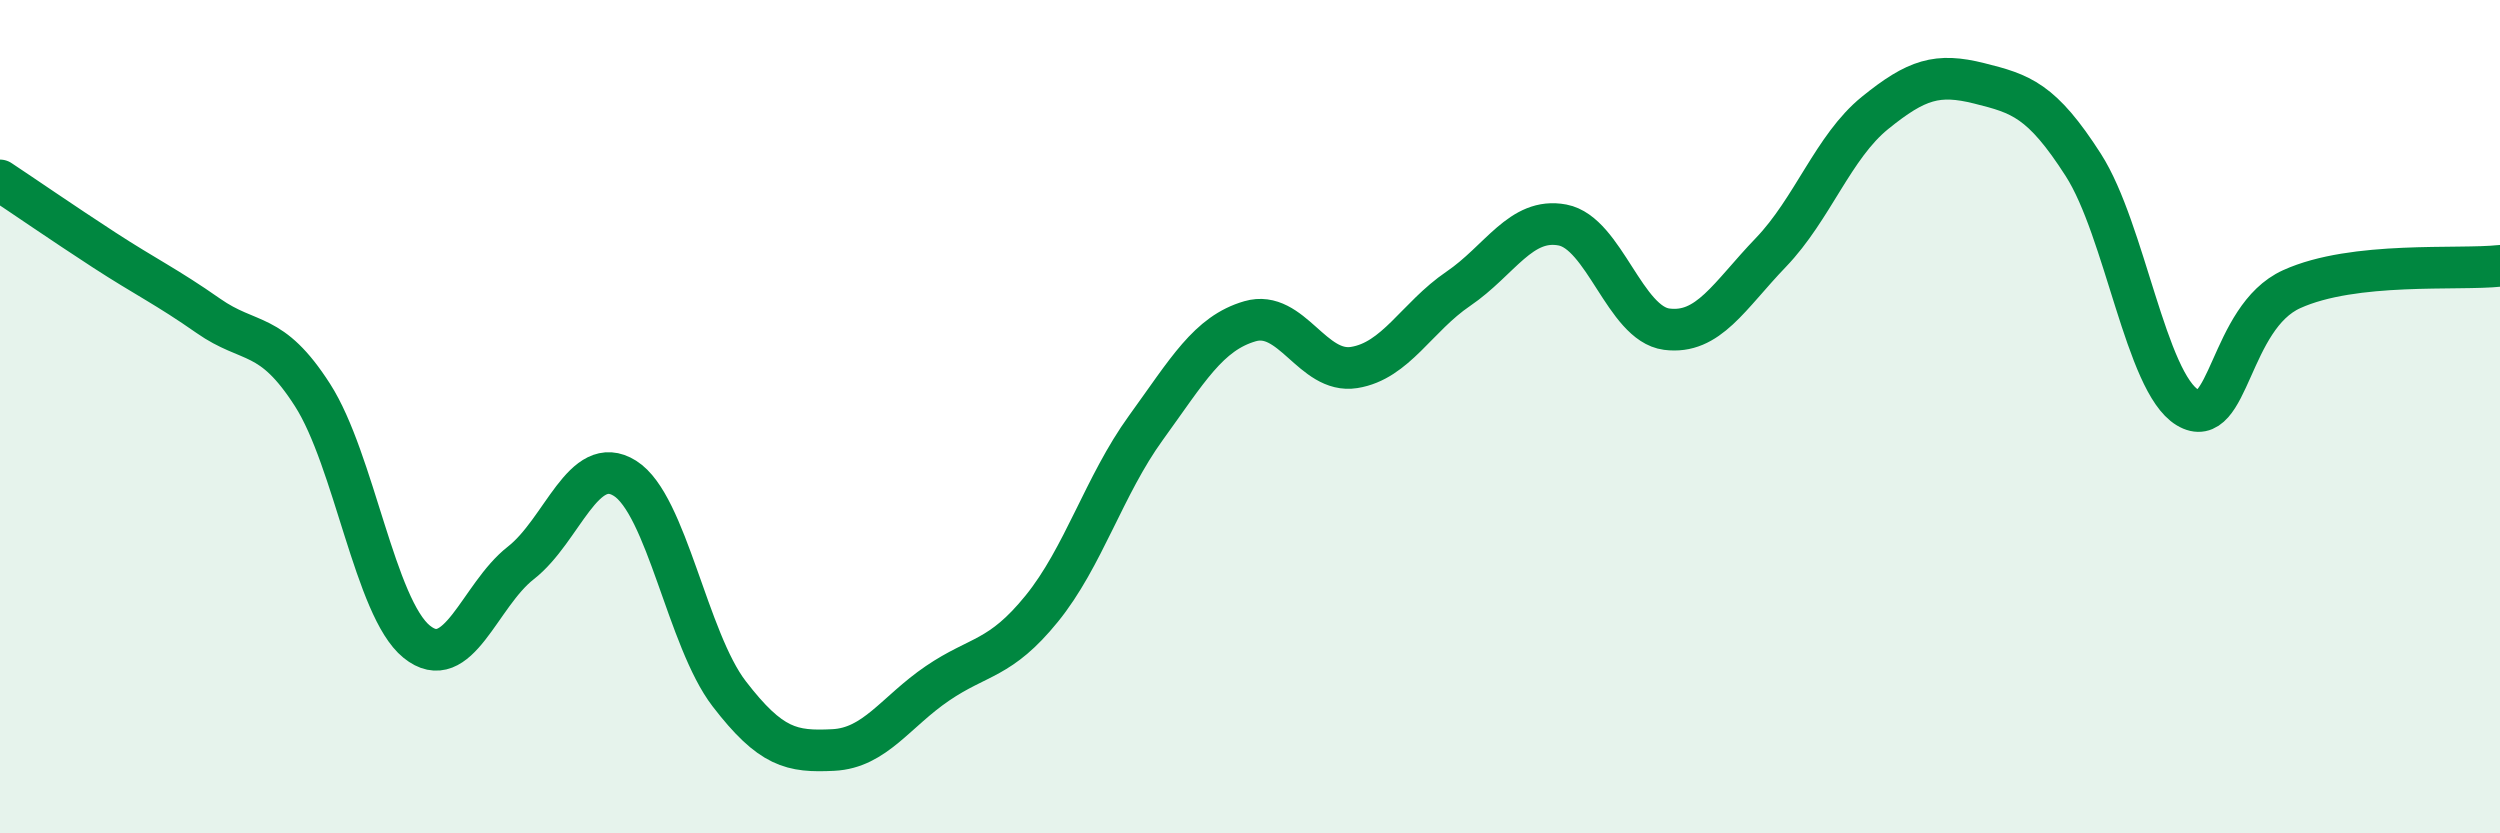
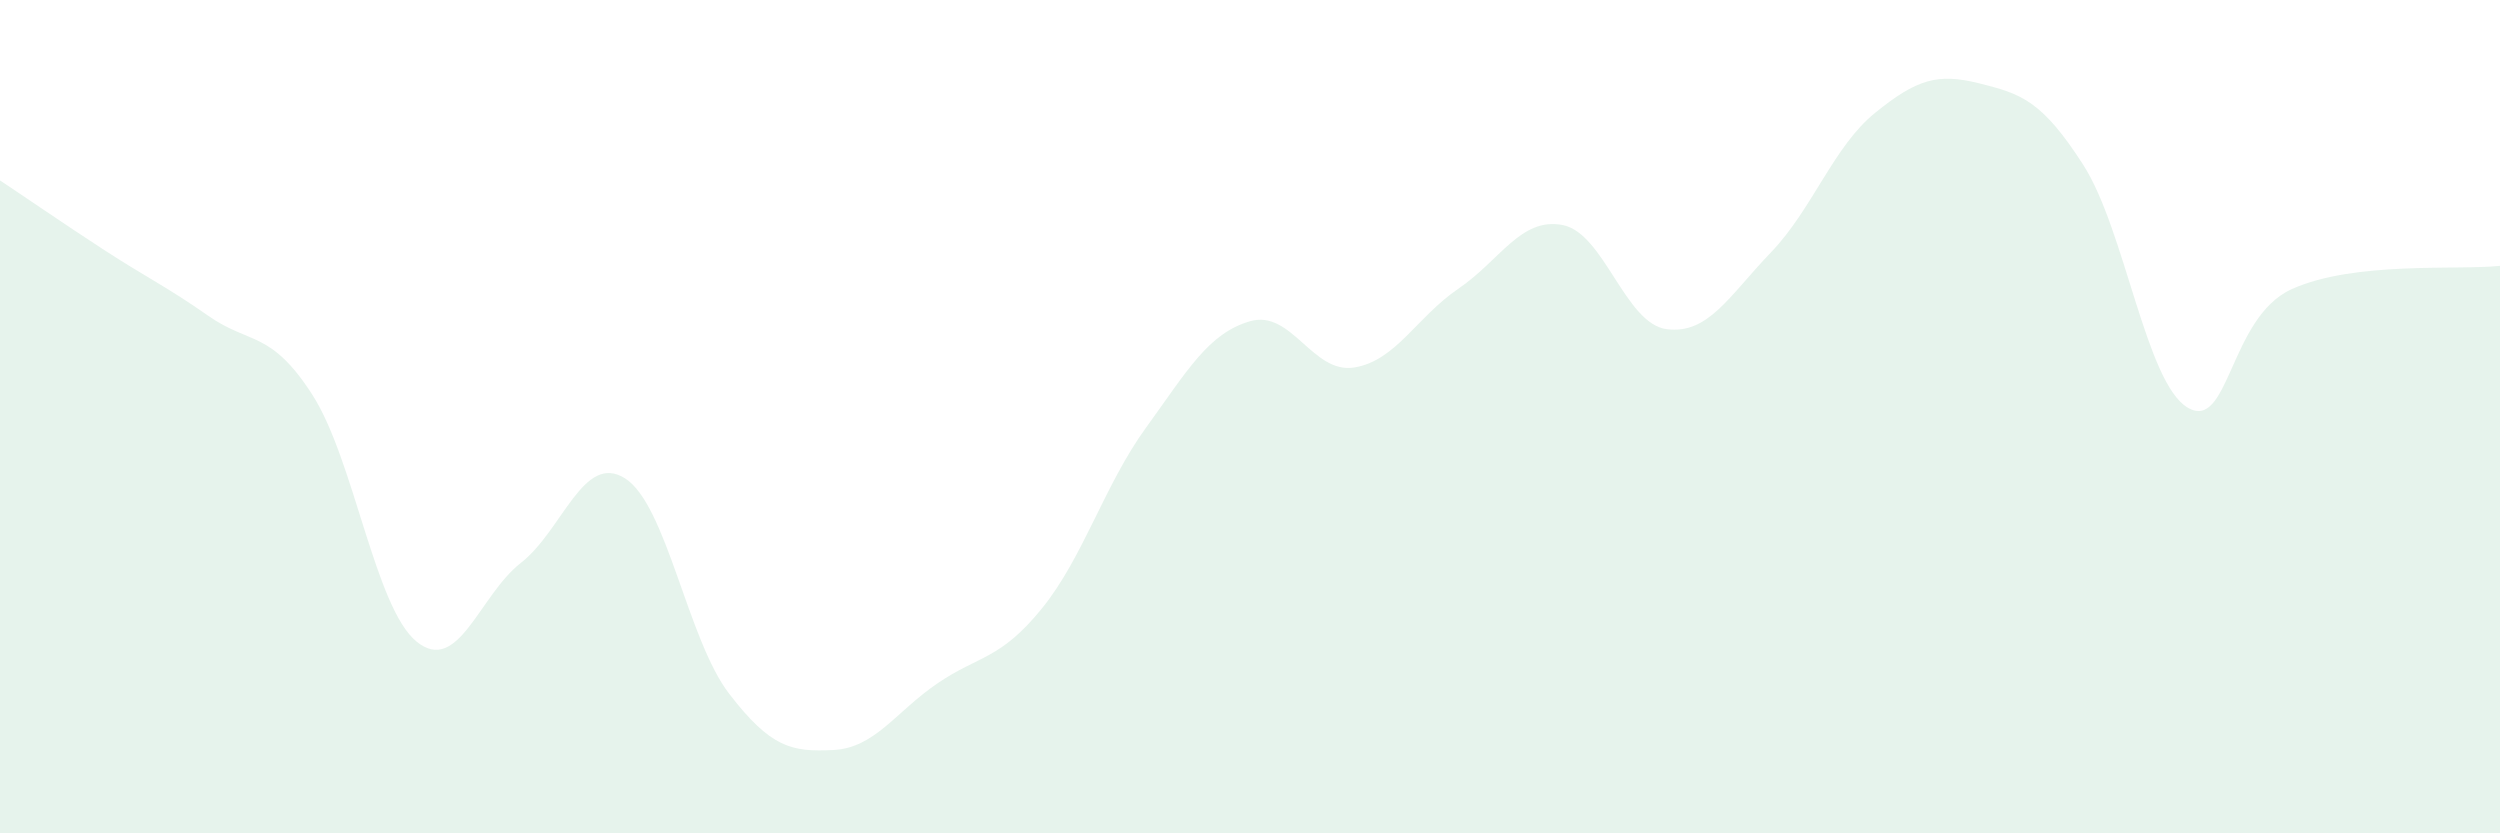
<svg xmlns="http://www.w3.org/2000/svg" width="60" height="20" viewBox="0 0 60 20">
  <path d="M 0,4.33 C 0.5,4.66 1.5,5.35 2.5,6 C 3.5,6.65 4,6.88 5,7.58 C 6,8.28 6.5,7.92 7.5,9.48 C 8.5,11.04 9,14.59 10,15.4 C 11,16.21 11.5,14.29 12.5,13.51 C 13.5,12.73 14,10.85 15,11.48 C 16,12.11 16.5,15.35 17.5,16.65 C 18.5,17.95 19,18.05 20,18 C 21,17.95 21.5,17.08 22.5,16.4 C 23.5,15.72 24,15.84 25,14.61 C 26,13.38 26.5,11.65 27.5,10.27 C 28.5,8.89 29,8 30,7.71 C 31,7.42 31.5,8.98 32.5,8.82 C 33.5,8.66 34,7.61 35,6.93 C 36,6.25 36.5,5.21 37.5,5.4 C 38.5,5.59 39,7.77 40,7.9 C 41,8.03 41.5,7.1 42.5,6.06 C 43.5,5.02 44,3.52 45,2.71 C 46,1.9 46.5,1.75 47.5,2 C 48.5,2.25 49,2.4 50,3.96 C 51,5.52 51.5,9.18 52.5,9.78 C 53.5,10.38 53.5,7.62 55,6.94 C 56.5,6.26 59,6.49 60,6.38L60 20L0 20Z" fill="#008740" opacity="0.1" stroke-linecap="round" stroke-linejoin="round" />
-   <path d="M 0,4.33 C 0.5,4.66 1.5,5.35 2.5,6 C 3.5,6.65 4,6.88 5,7.58 C 6,8.28 6.5,7.92 7.5,9.48 C 8.5,11.04 9,14.59 10,15.4 C 11,16.21 11.5,14.29 12.5,13.51 C 13.5,12.73 14,10.85 15,11.48 C 16,12.11 16.5,15.35 17.5,16.65 C 18.5,17.95 19,18.05 20,18 C 21,17.95 21.5,17.08 22.5,16.4 C 23.5,15.72 24,15.84 25,14.61 C 26,13.38 26.5,11.65 27.5,10.27 C 28.5,8.89 29,8 30,7.71 C 31,7.42 31.5,8.98 32.5,8.82 C 33.5,8.66 34,7.61 35,6.93 C 36,6.25 36.5,5.21 37.5,5.4 C 38.5,5.59 39,7.77 40,7.9 C 41,8.03 41.5,7.1 42.5,6.06 C 43.5,5.02 44,3.52 45,2.71 C 46,1.9 46.5,1.75 47.5,2 C 48.5,2.25 49,2.4 50,3.96 C 51,5.52 51.5,9.18 52.5,9.78 C 53.5,10.38 53.5,7.62 55,6.94 C 56.5,6.26 59,6.49 60,6.38" stroke="#008740" stroke-width="1" fill="none" stroke-linecap="round" stroke-linejoin="round" />
</svg>